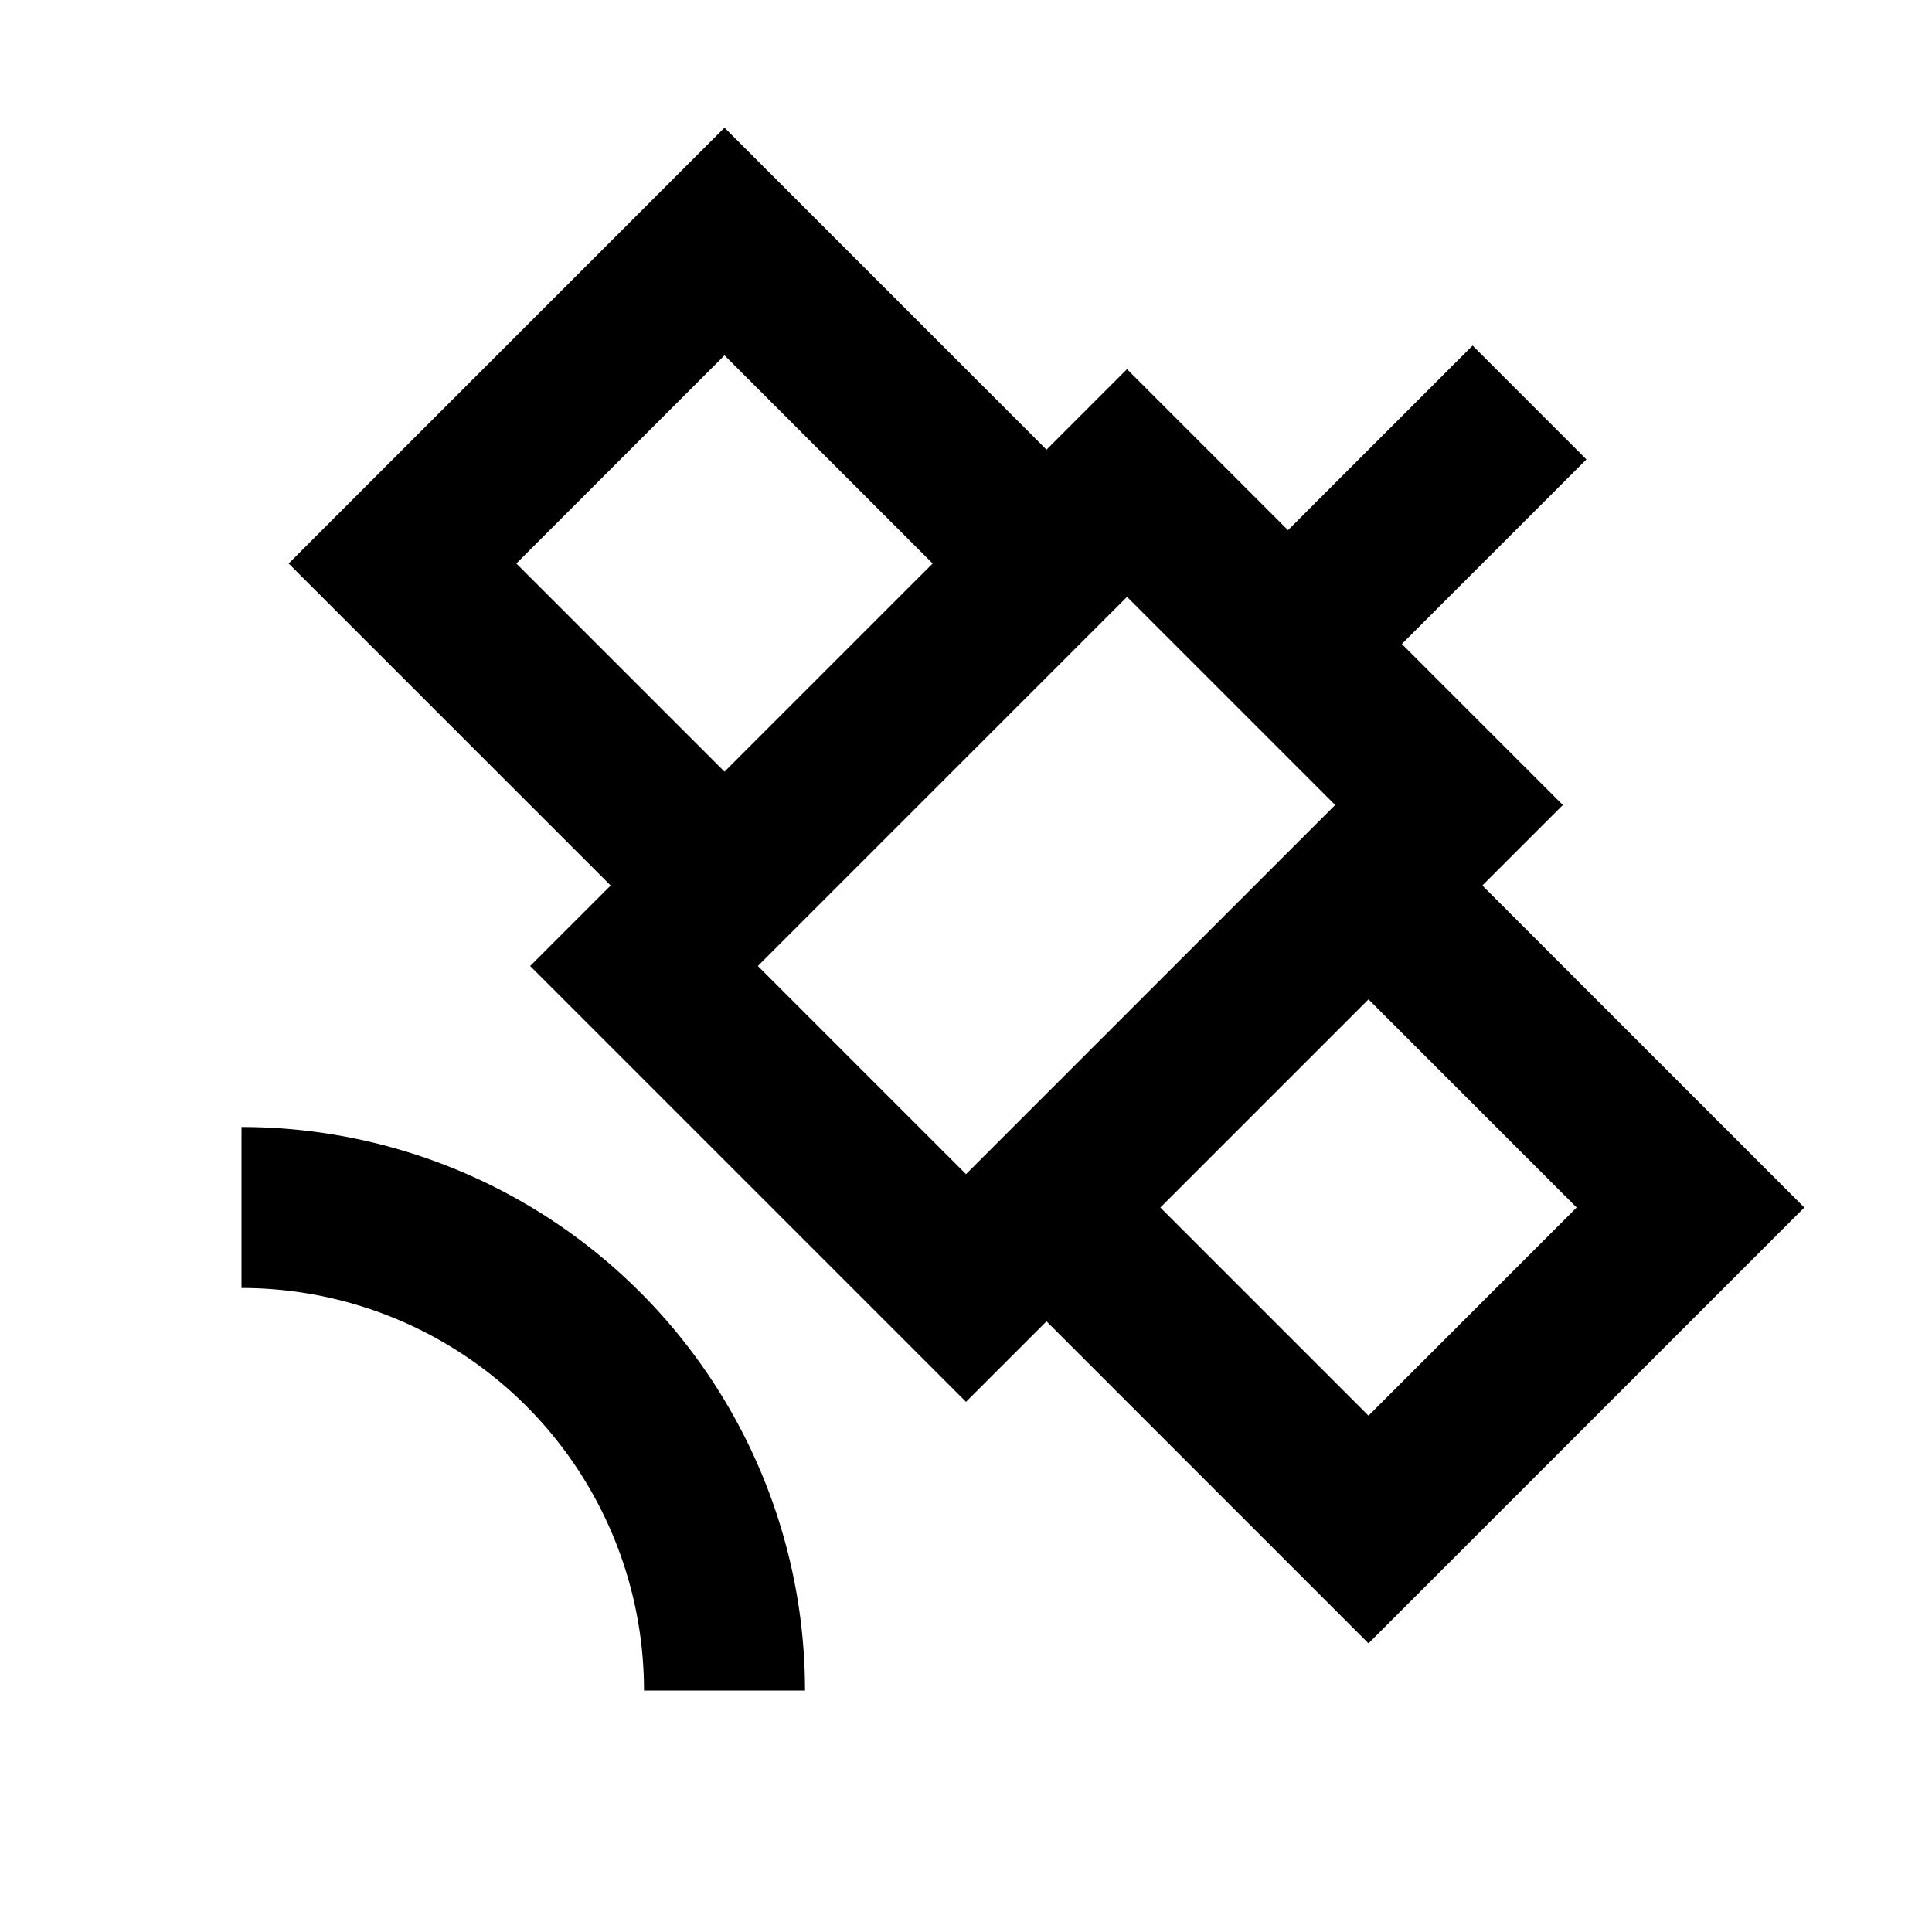
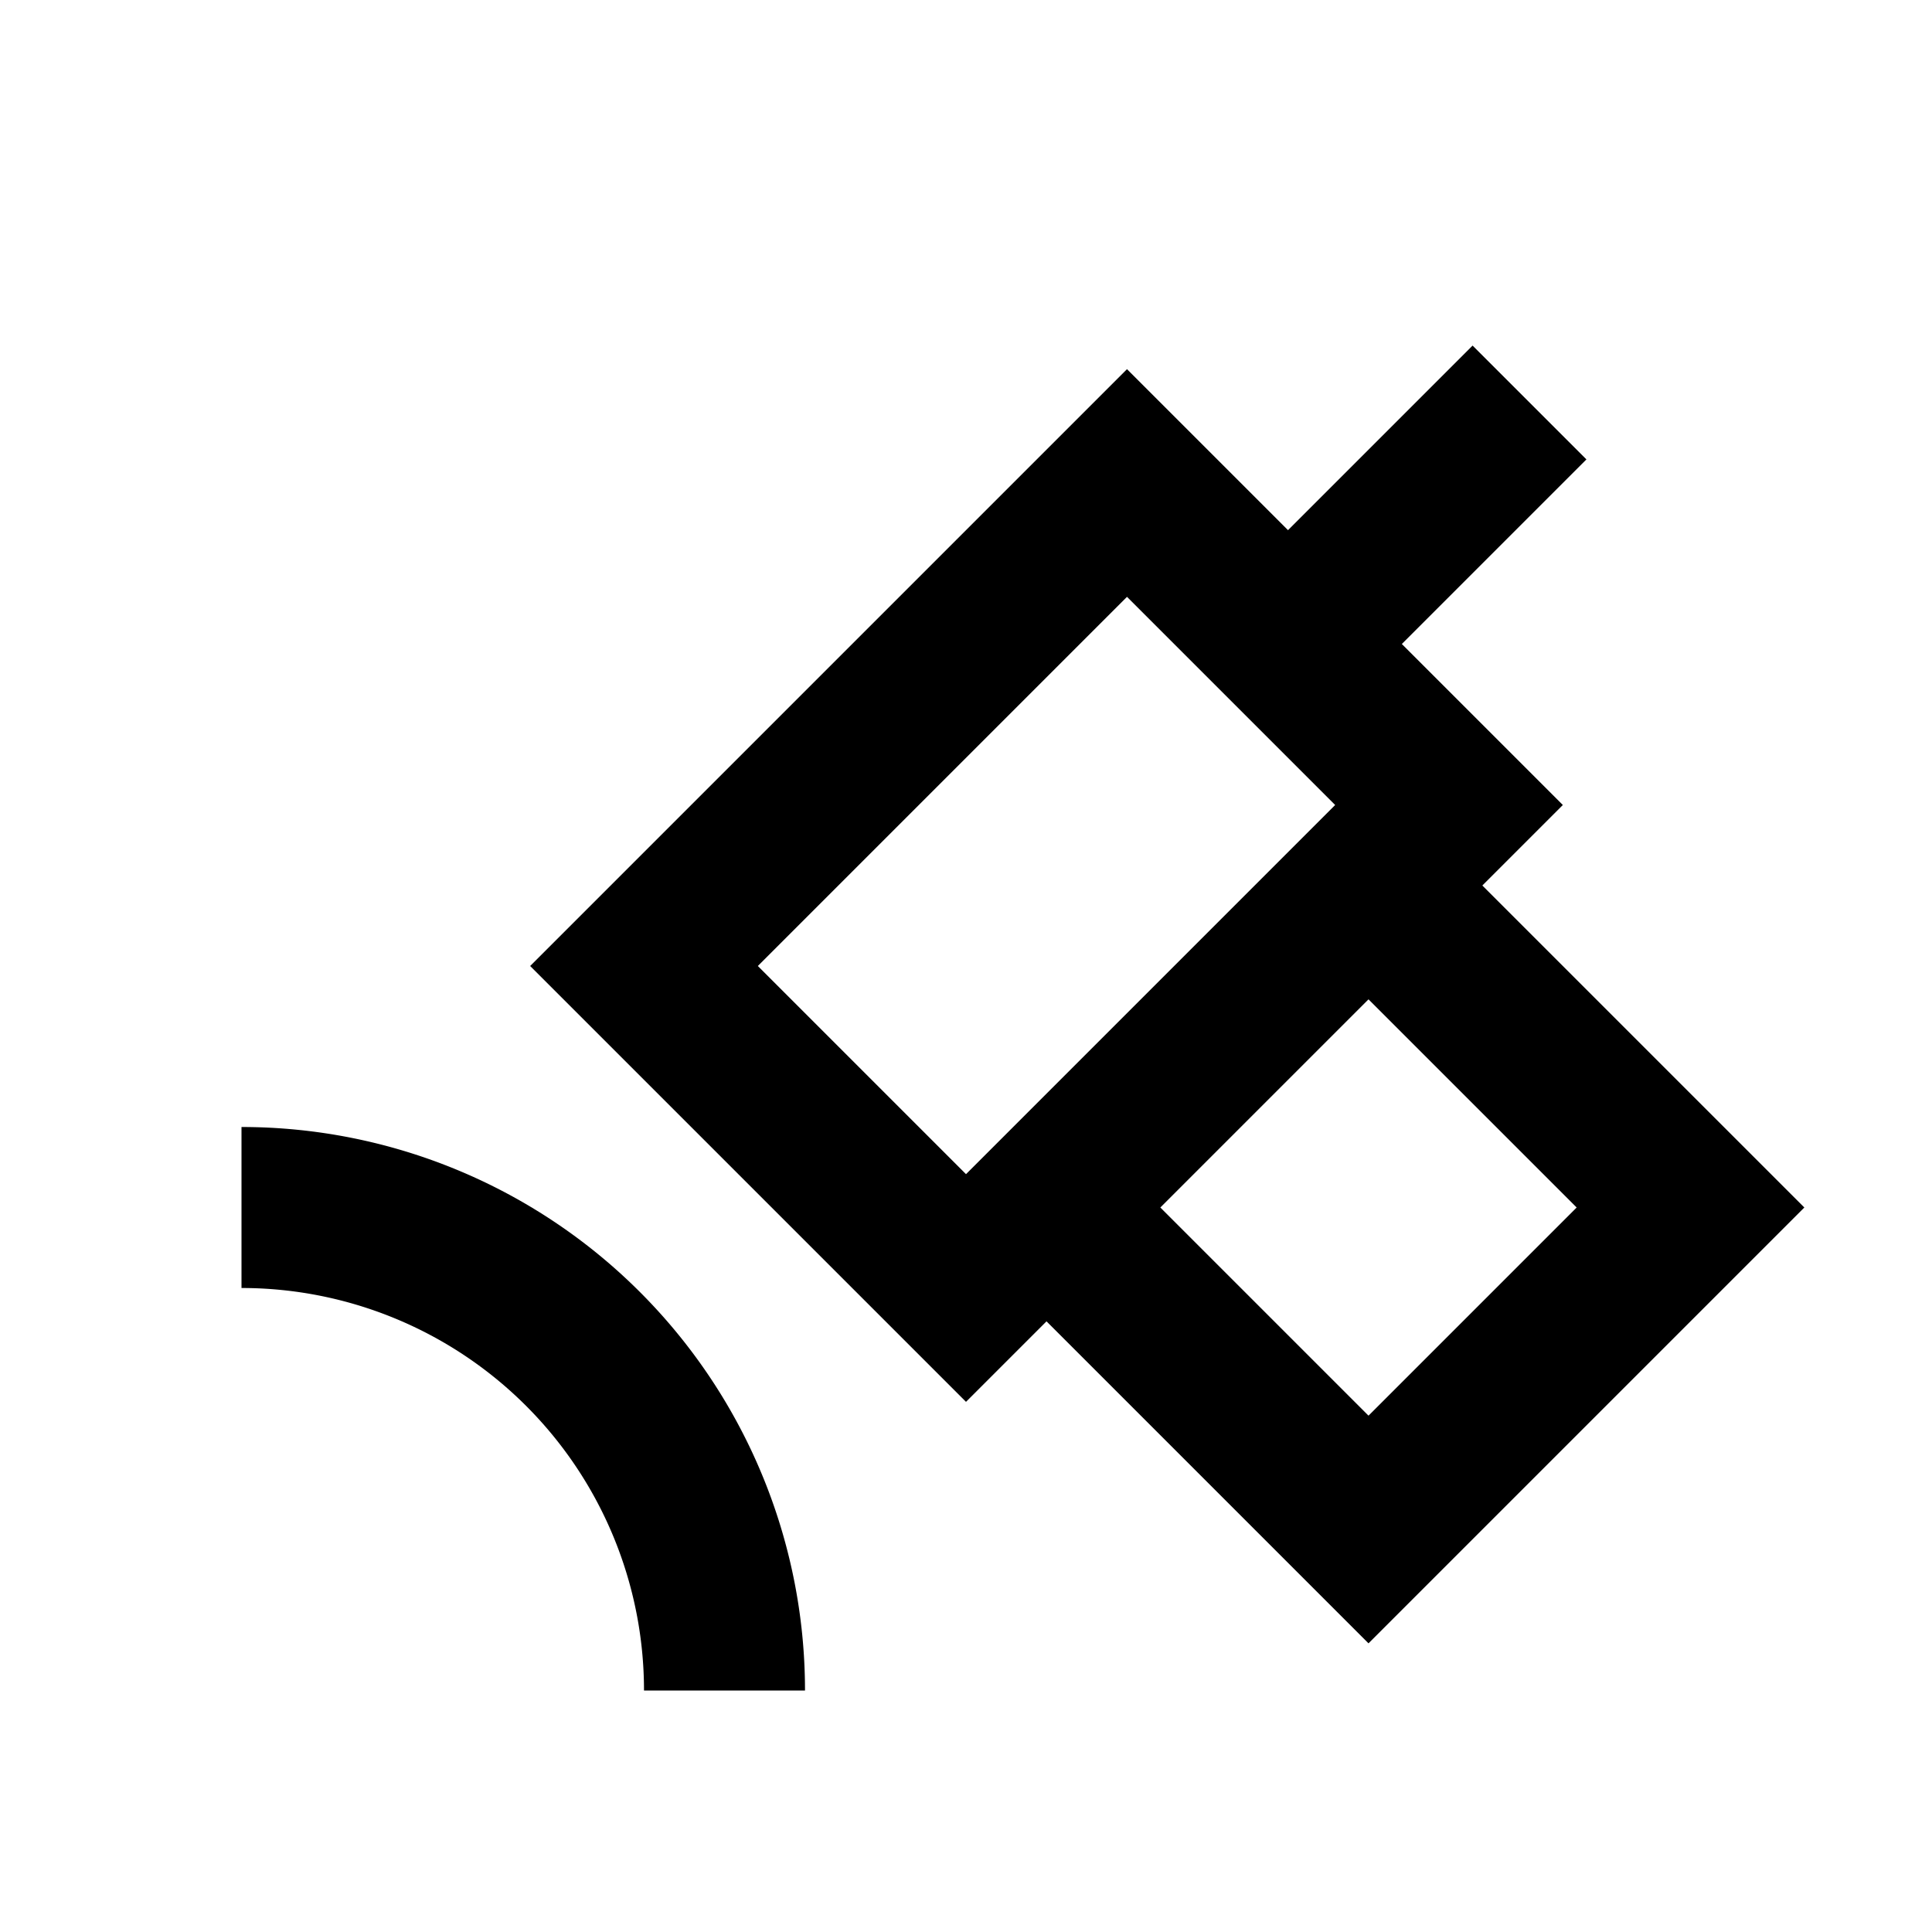
<svg xmlns="http://www.w3.org/2000/svg" stroke-width="2" stroke="currentColor" fill="none" viewBox="0 0 24 24" height="20" width="20">
-   <path d="M13 7 9 3 5 7l4 4" />
  <path d="m17 11 4 4-4 4-4-4" />
  <path d="m8 12 4 4 6-6-4-4Z" />
  <path d="m16 8 3-3" />
  <path d="M9 21a6 6 0 0 0-6-6" />
</svg>